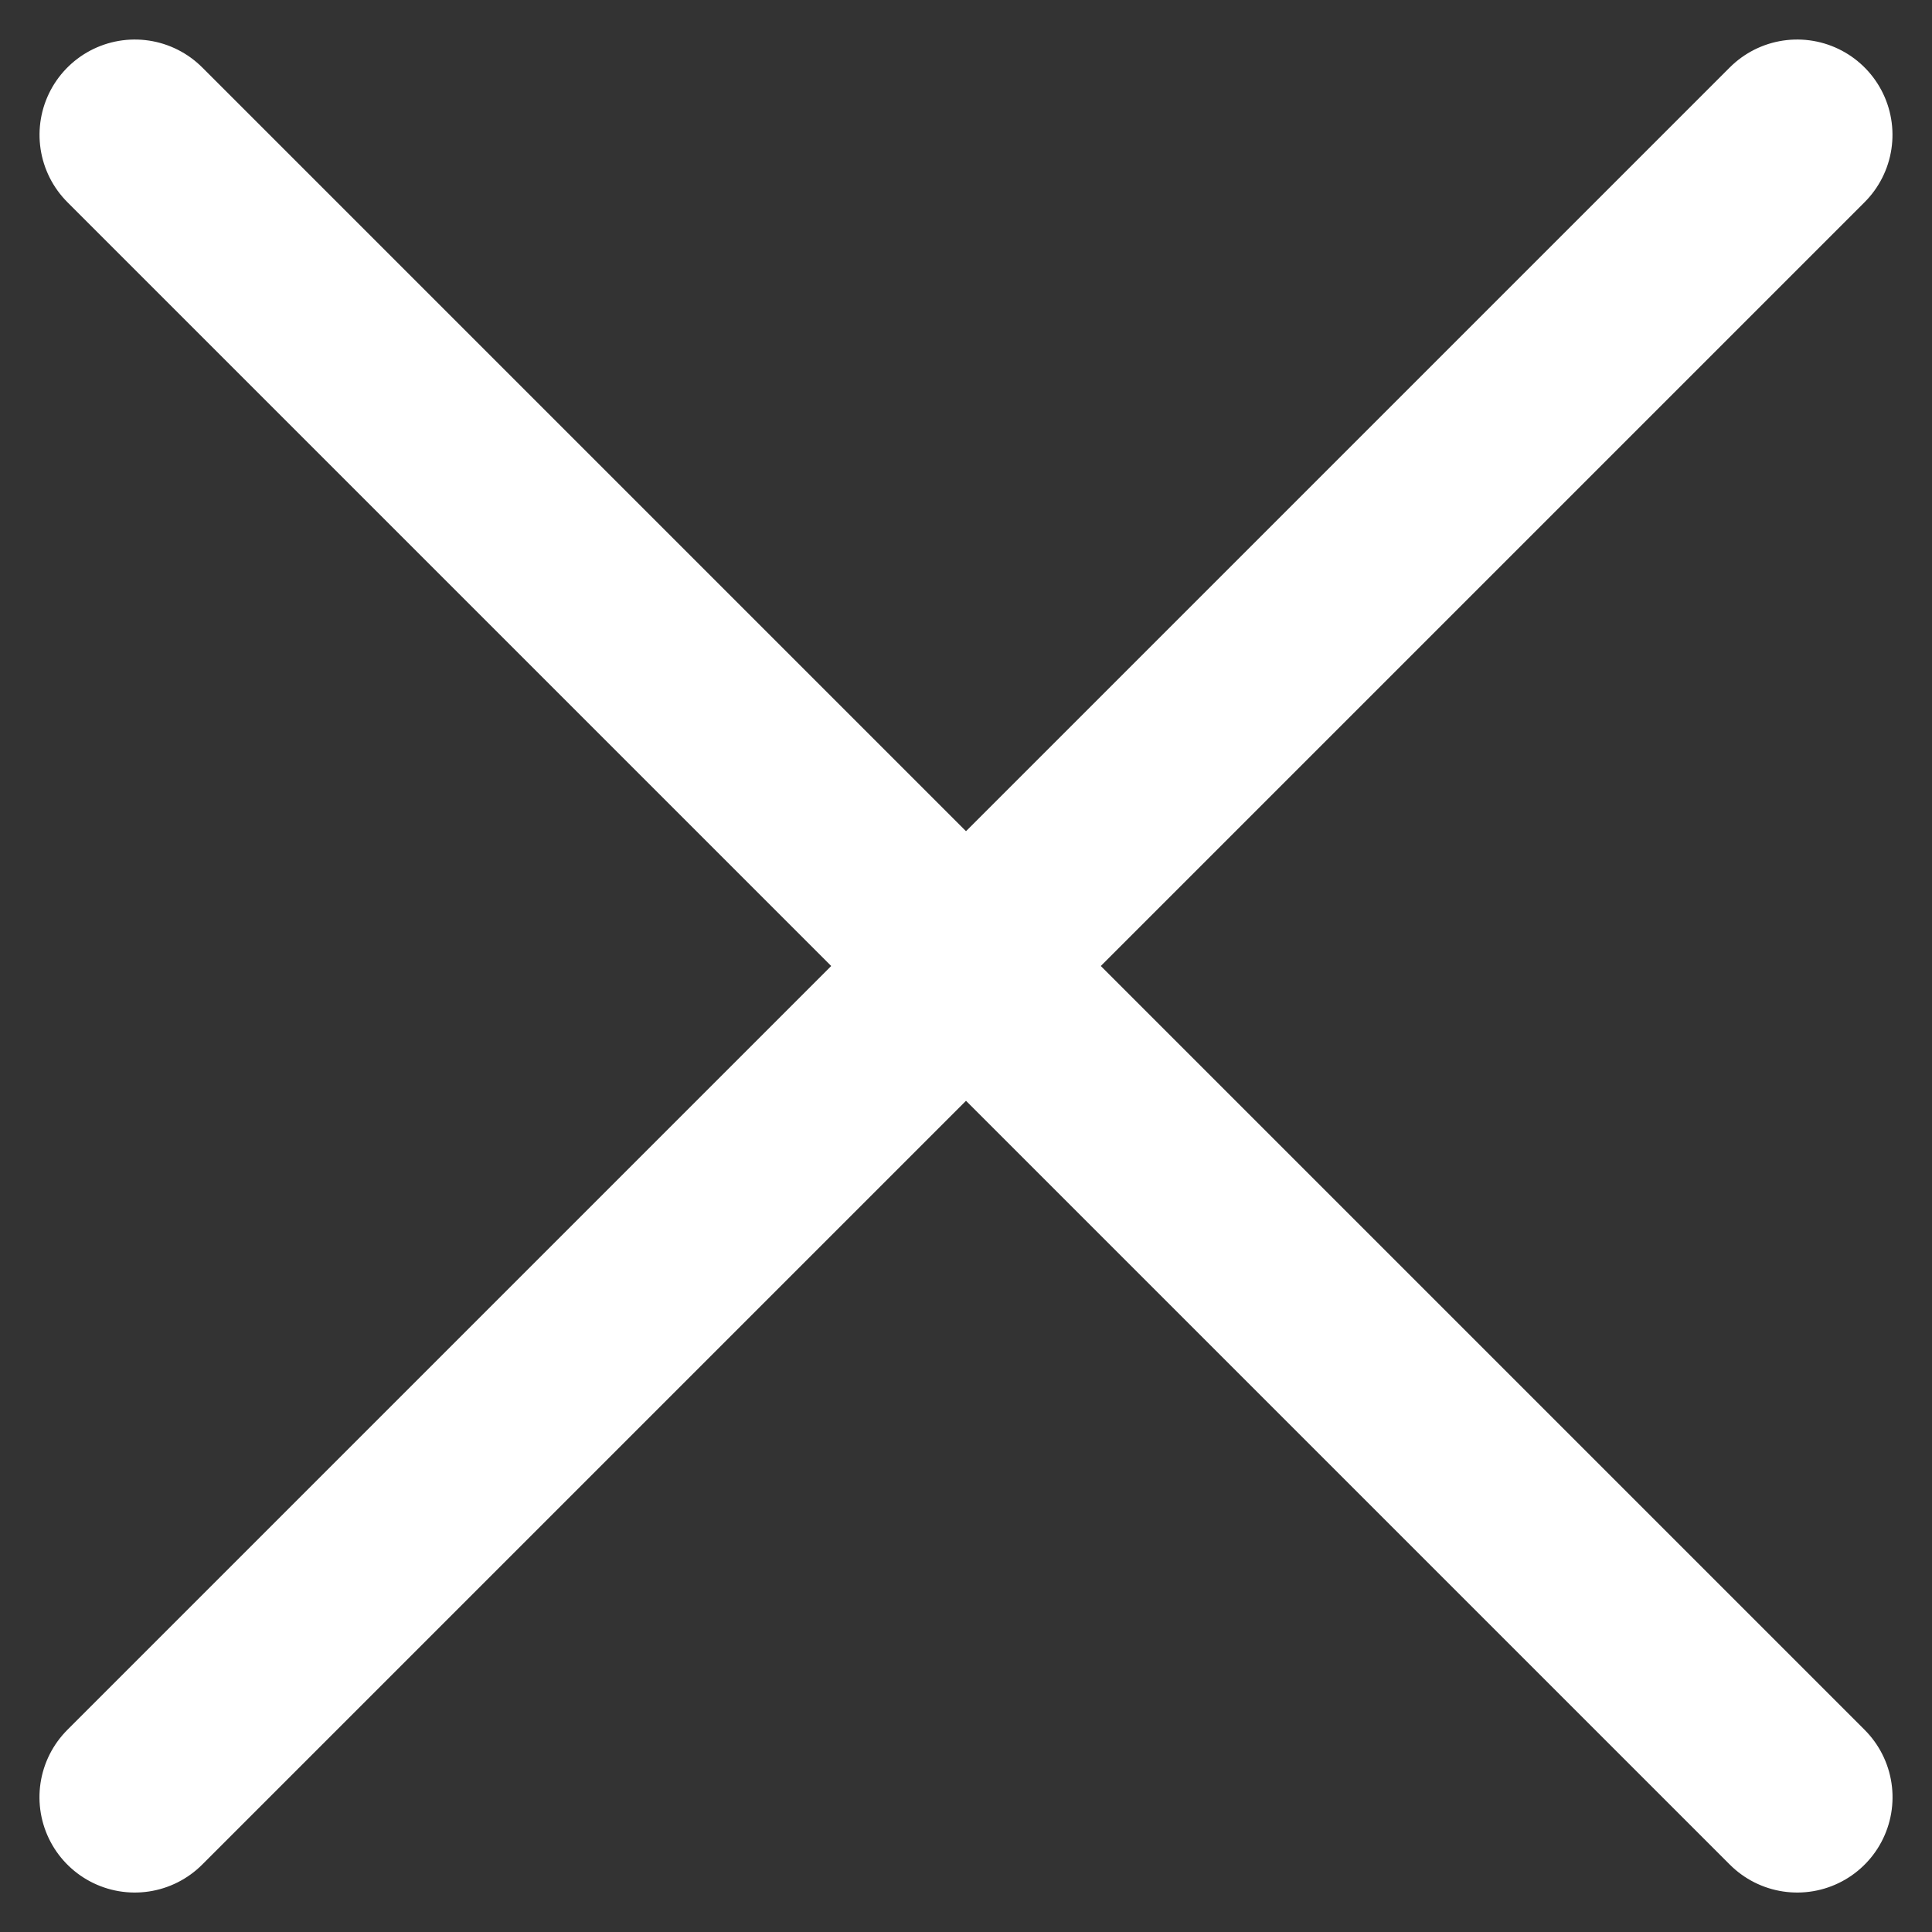
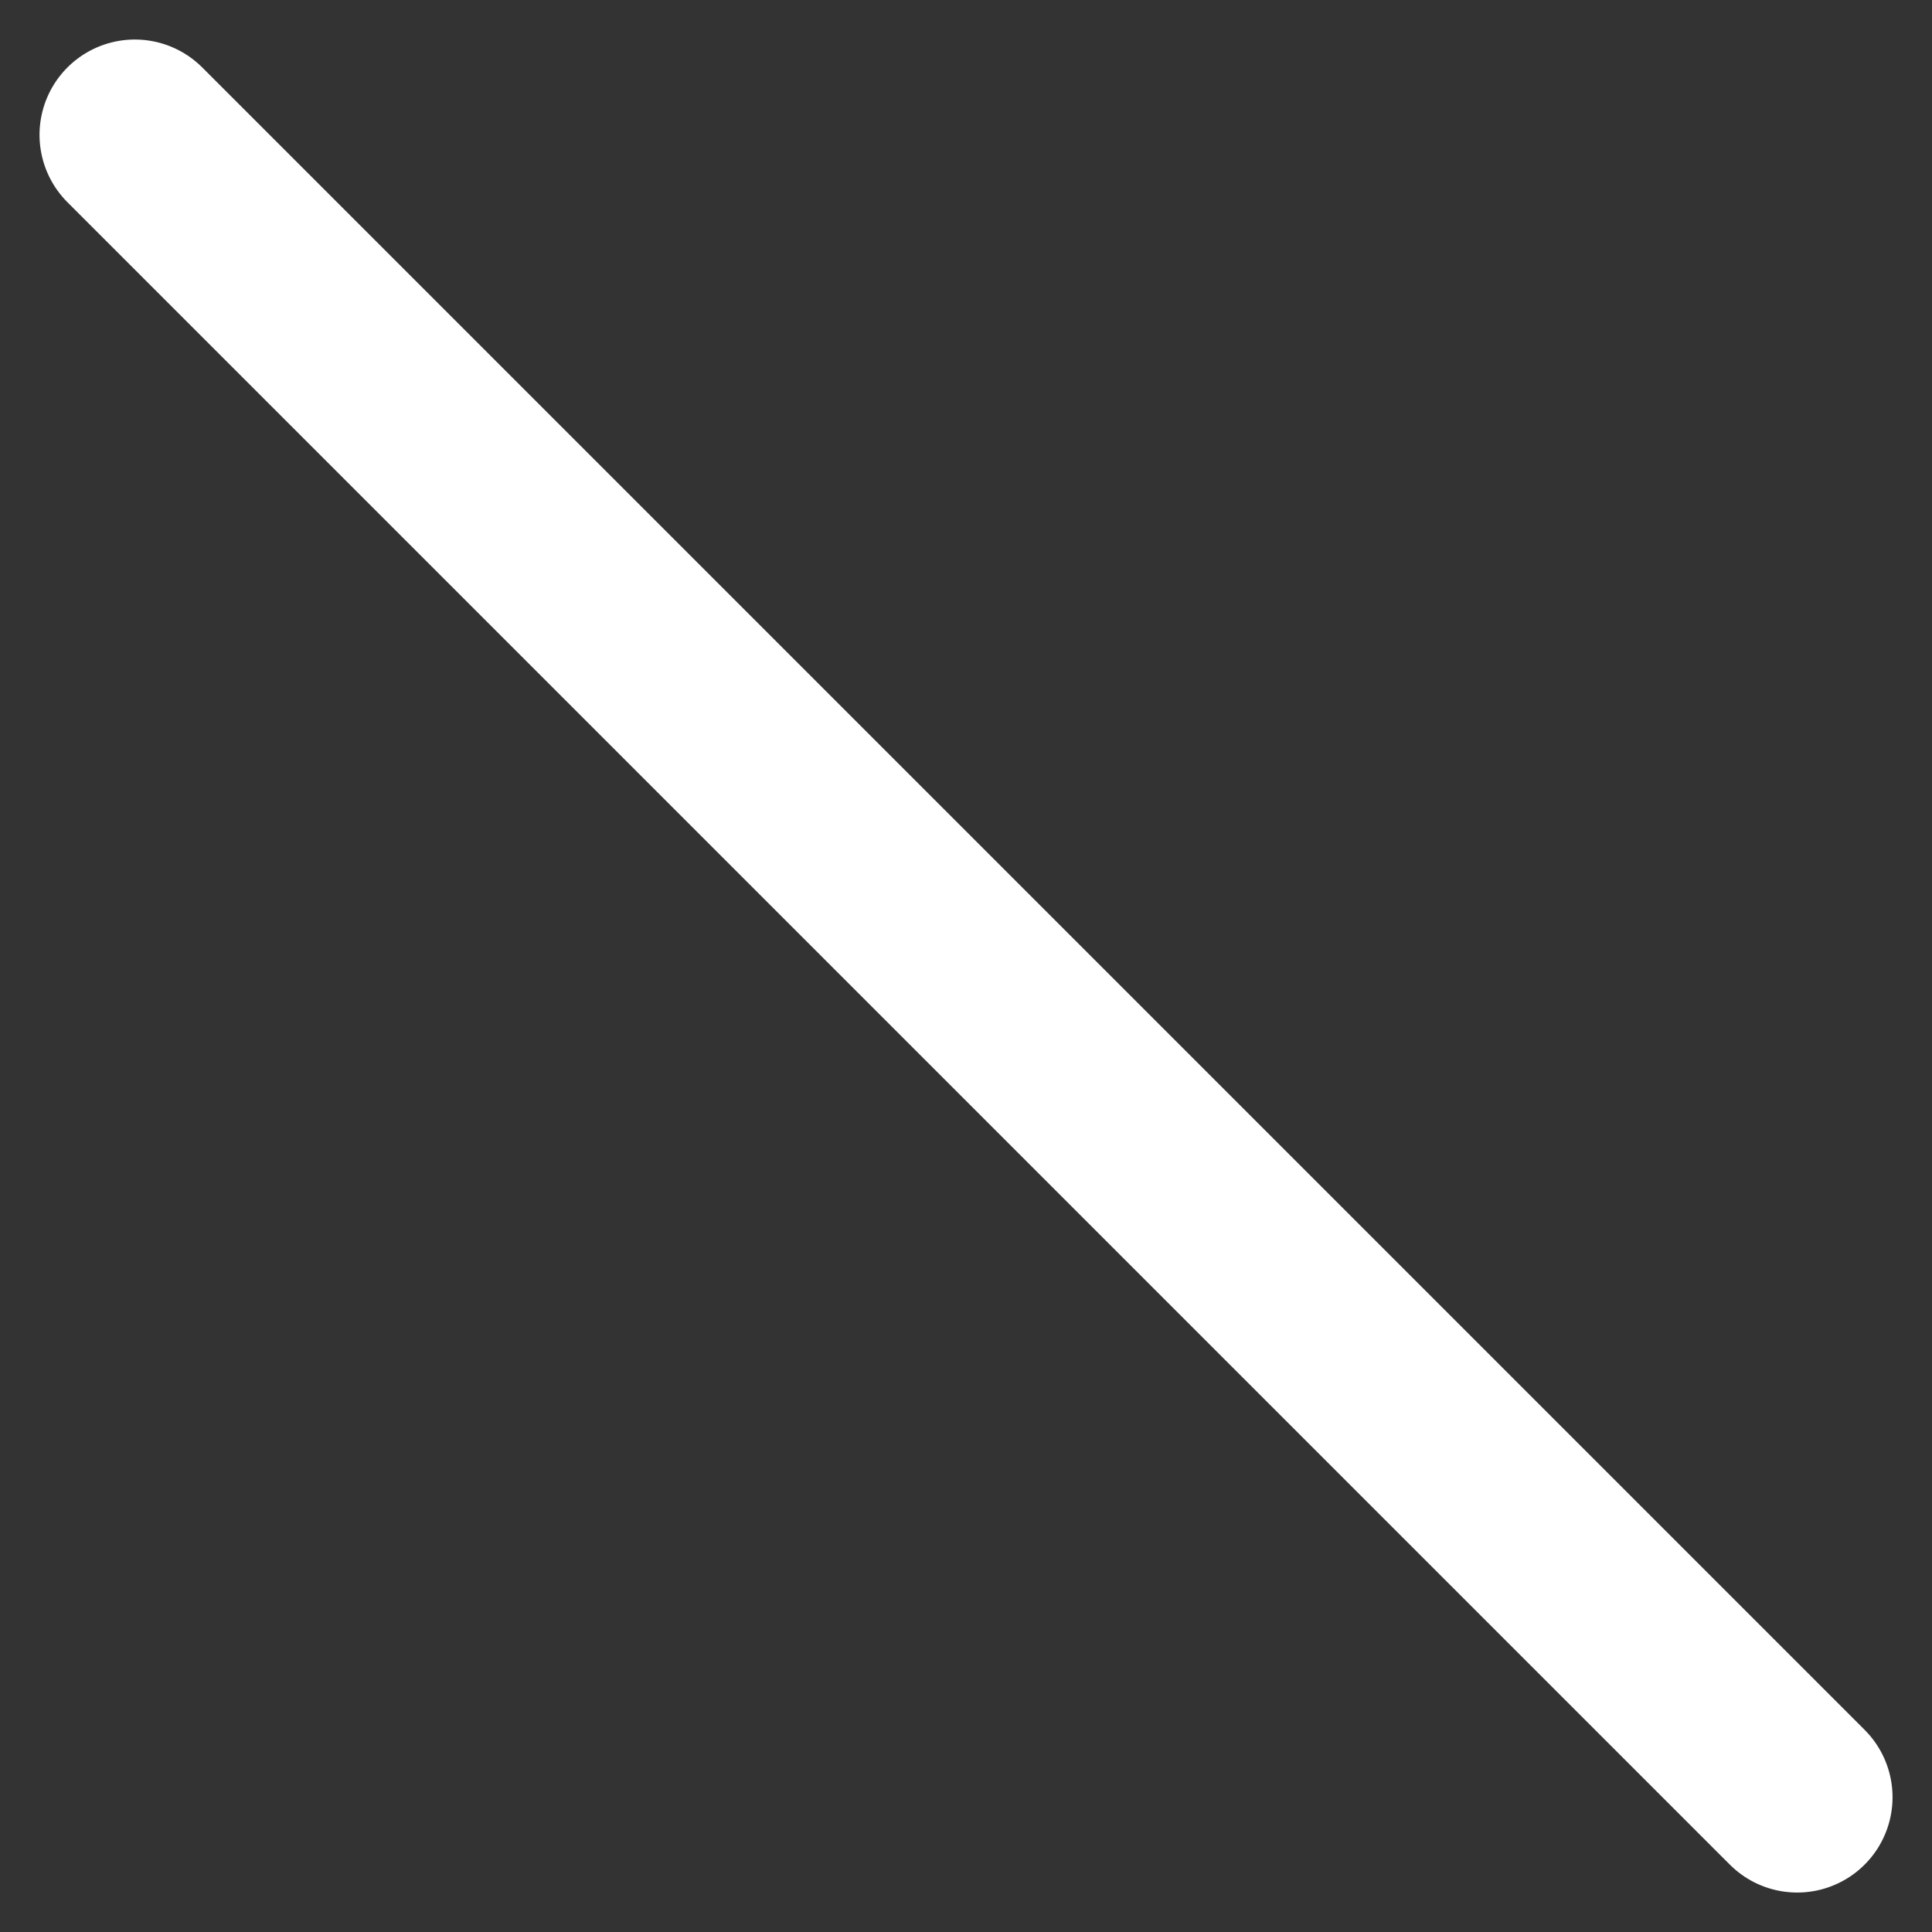
<svg xmlns="http://www.w3.org/2000/svg" width="30.406" height="30.406" viewBox="0 0 30.406 30.406">
  <rect x="0" y="0" width="30.406" height="30.406" fill="#333333" stroke="none" />
  <g id="closeBtn" transform="translate(-1136.191 -20.691)">
-     <line id="Line_59" data-name="Line 59" y2="37" transform="translate(1164.475 22.813) rotate(45)" fill="none" stroke="#fff" stroke-linecap="round" stroke-width="3" />
    <line id="Line_60" data-name="Line 60" y2="37" transform="translate(1138.313 22.813) rotate(-45)" fill="none" stroke="#fff" stroke-linecap="round" stroke-width="3" />
  </g>
</svg>